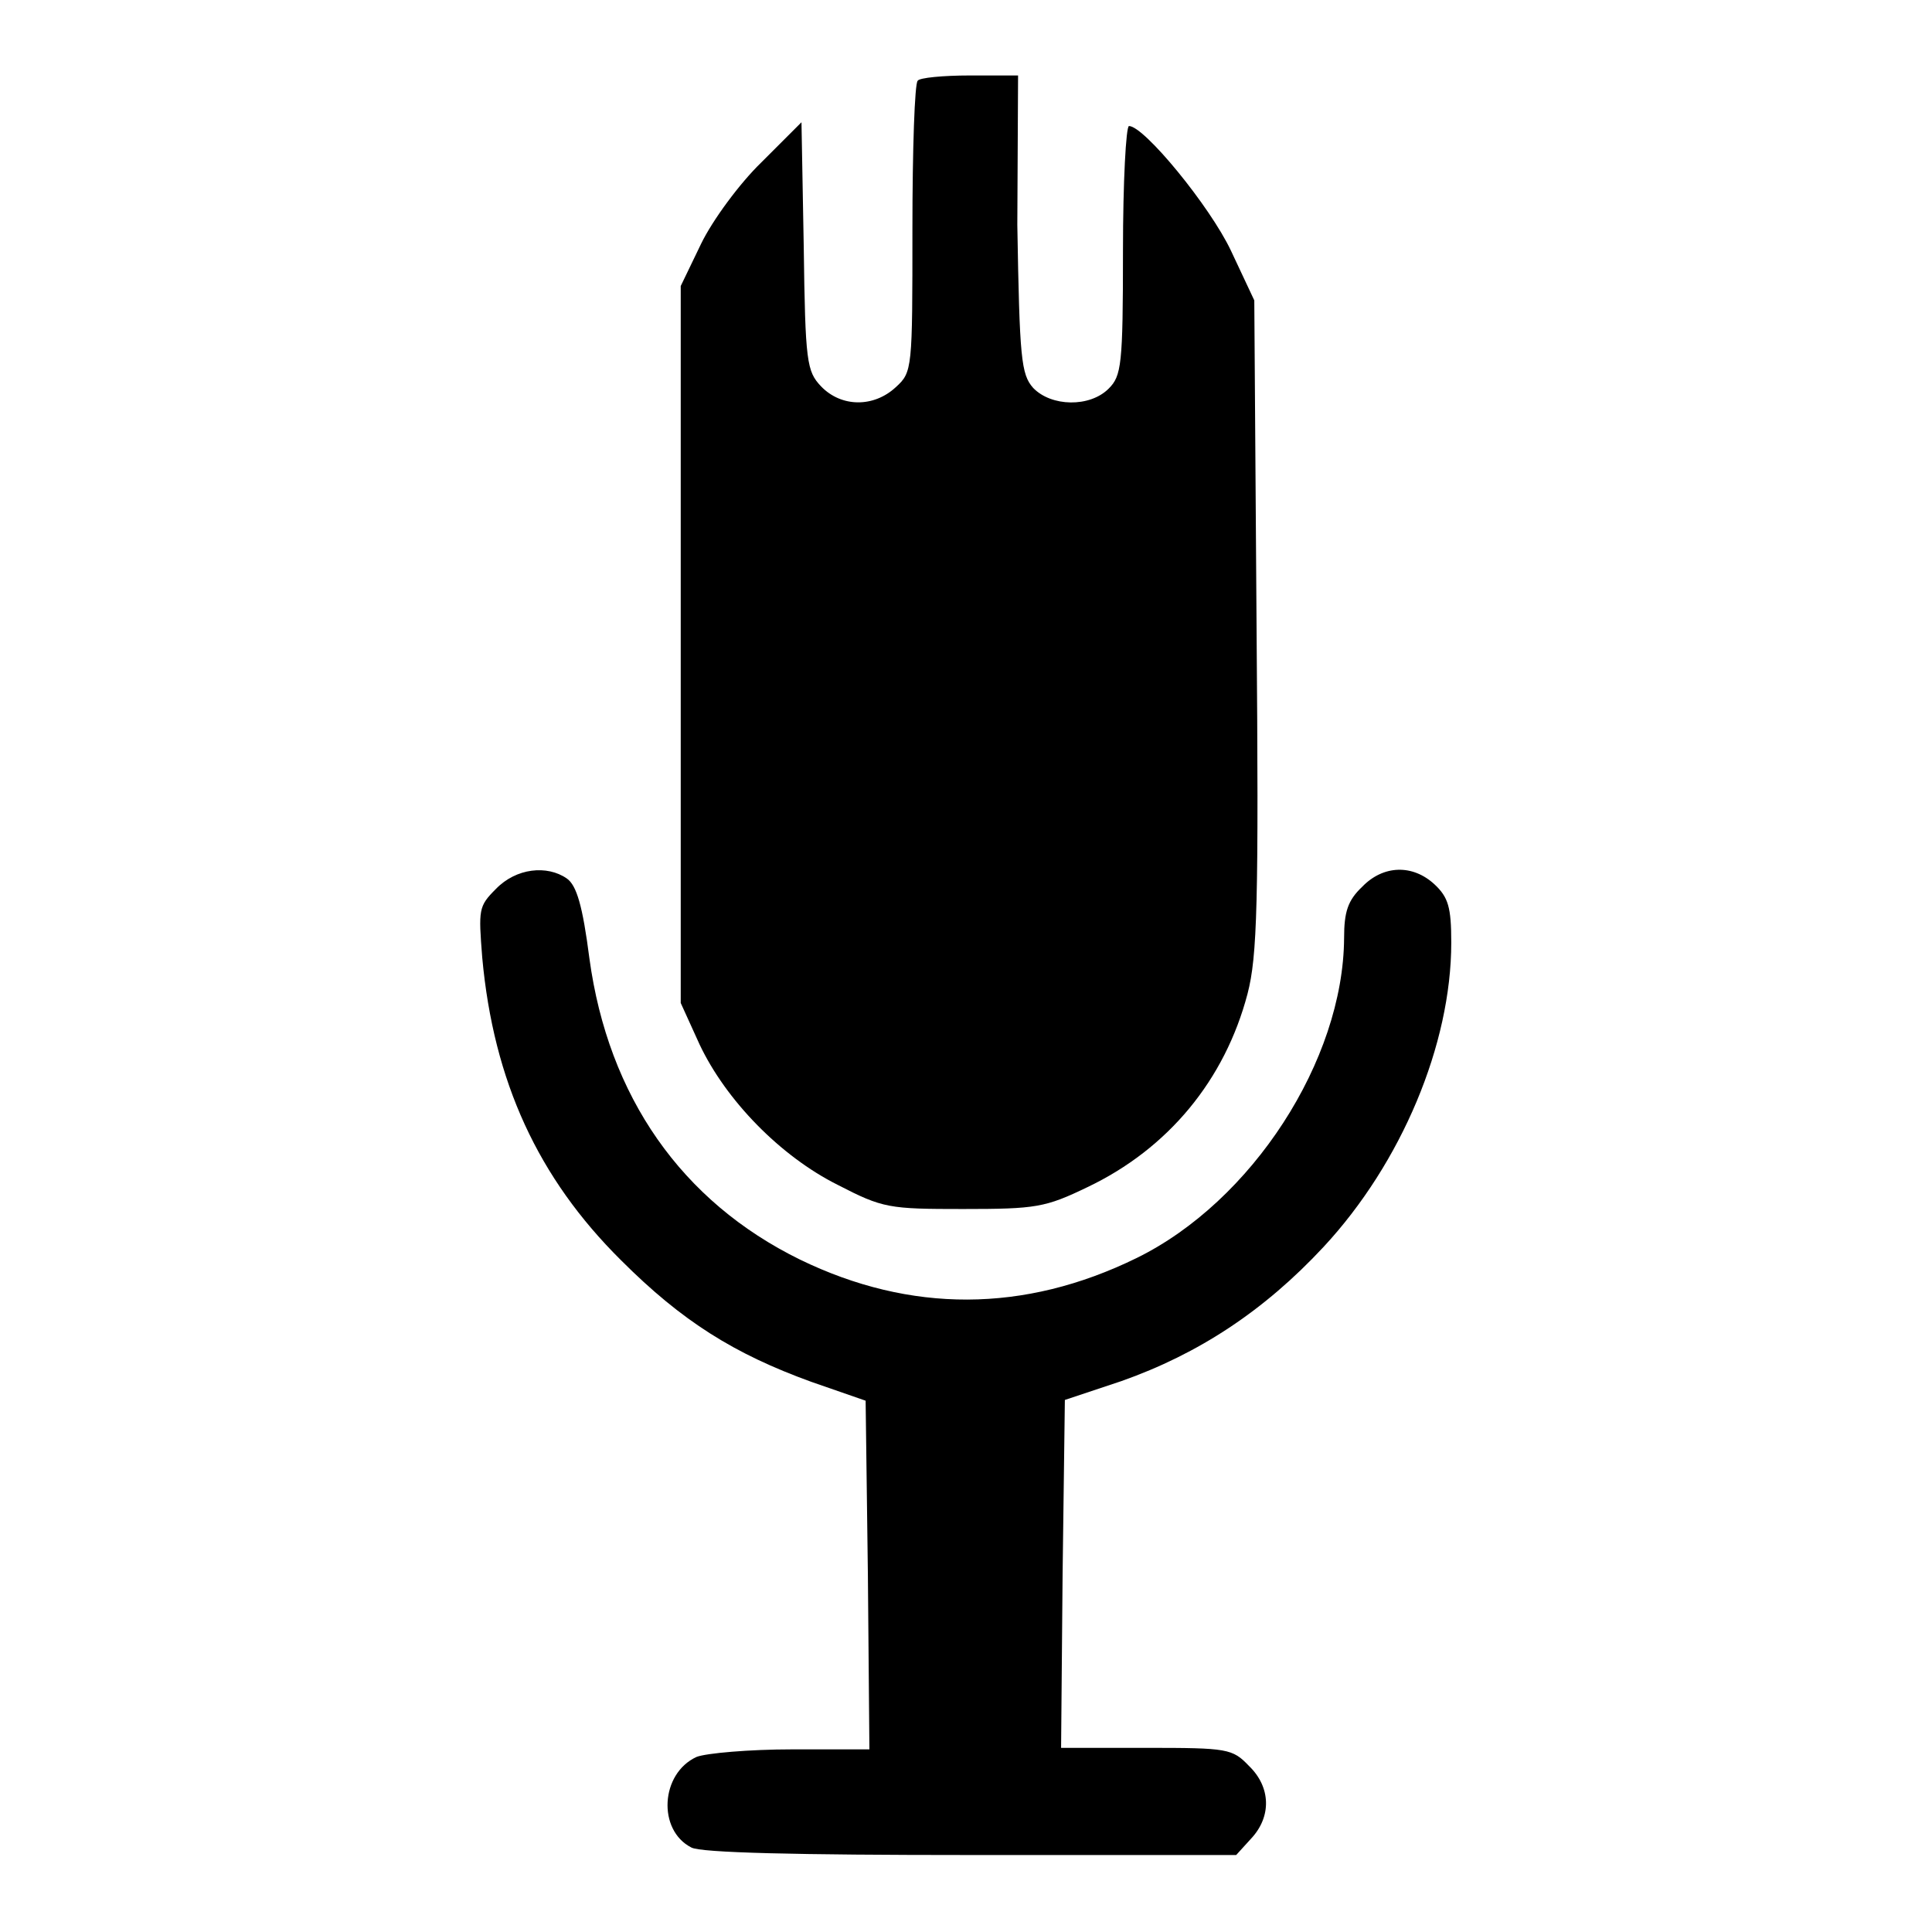
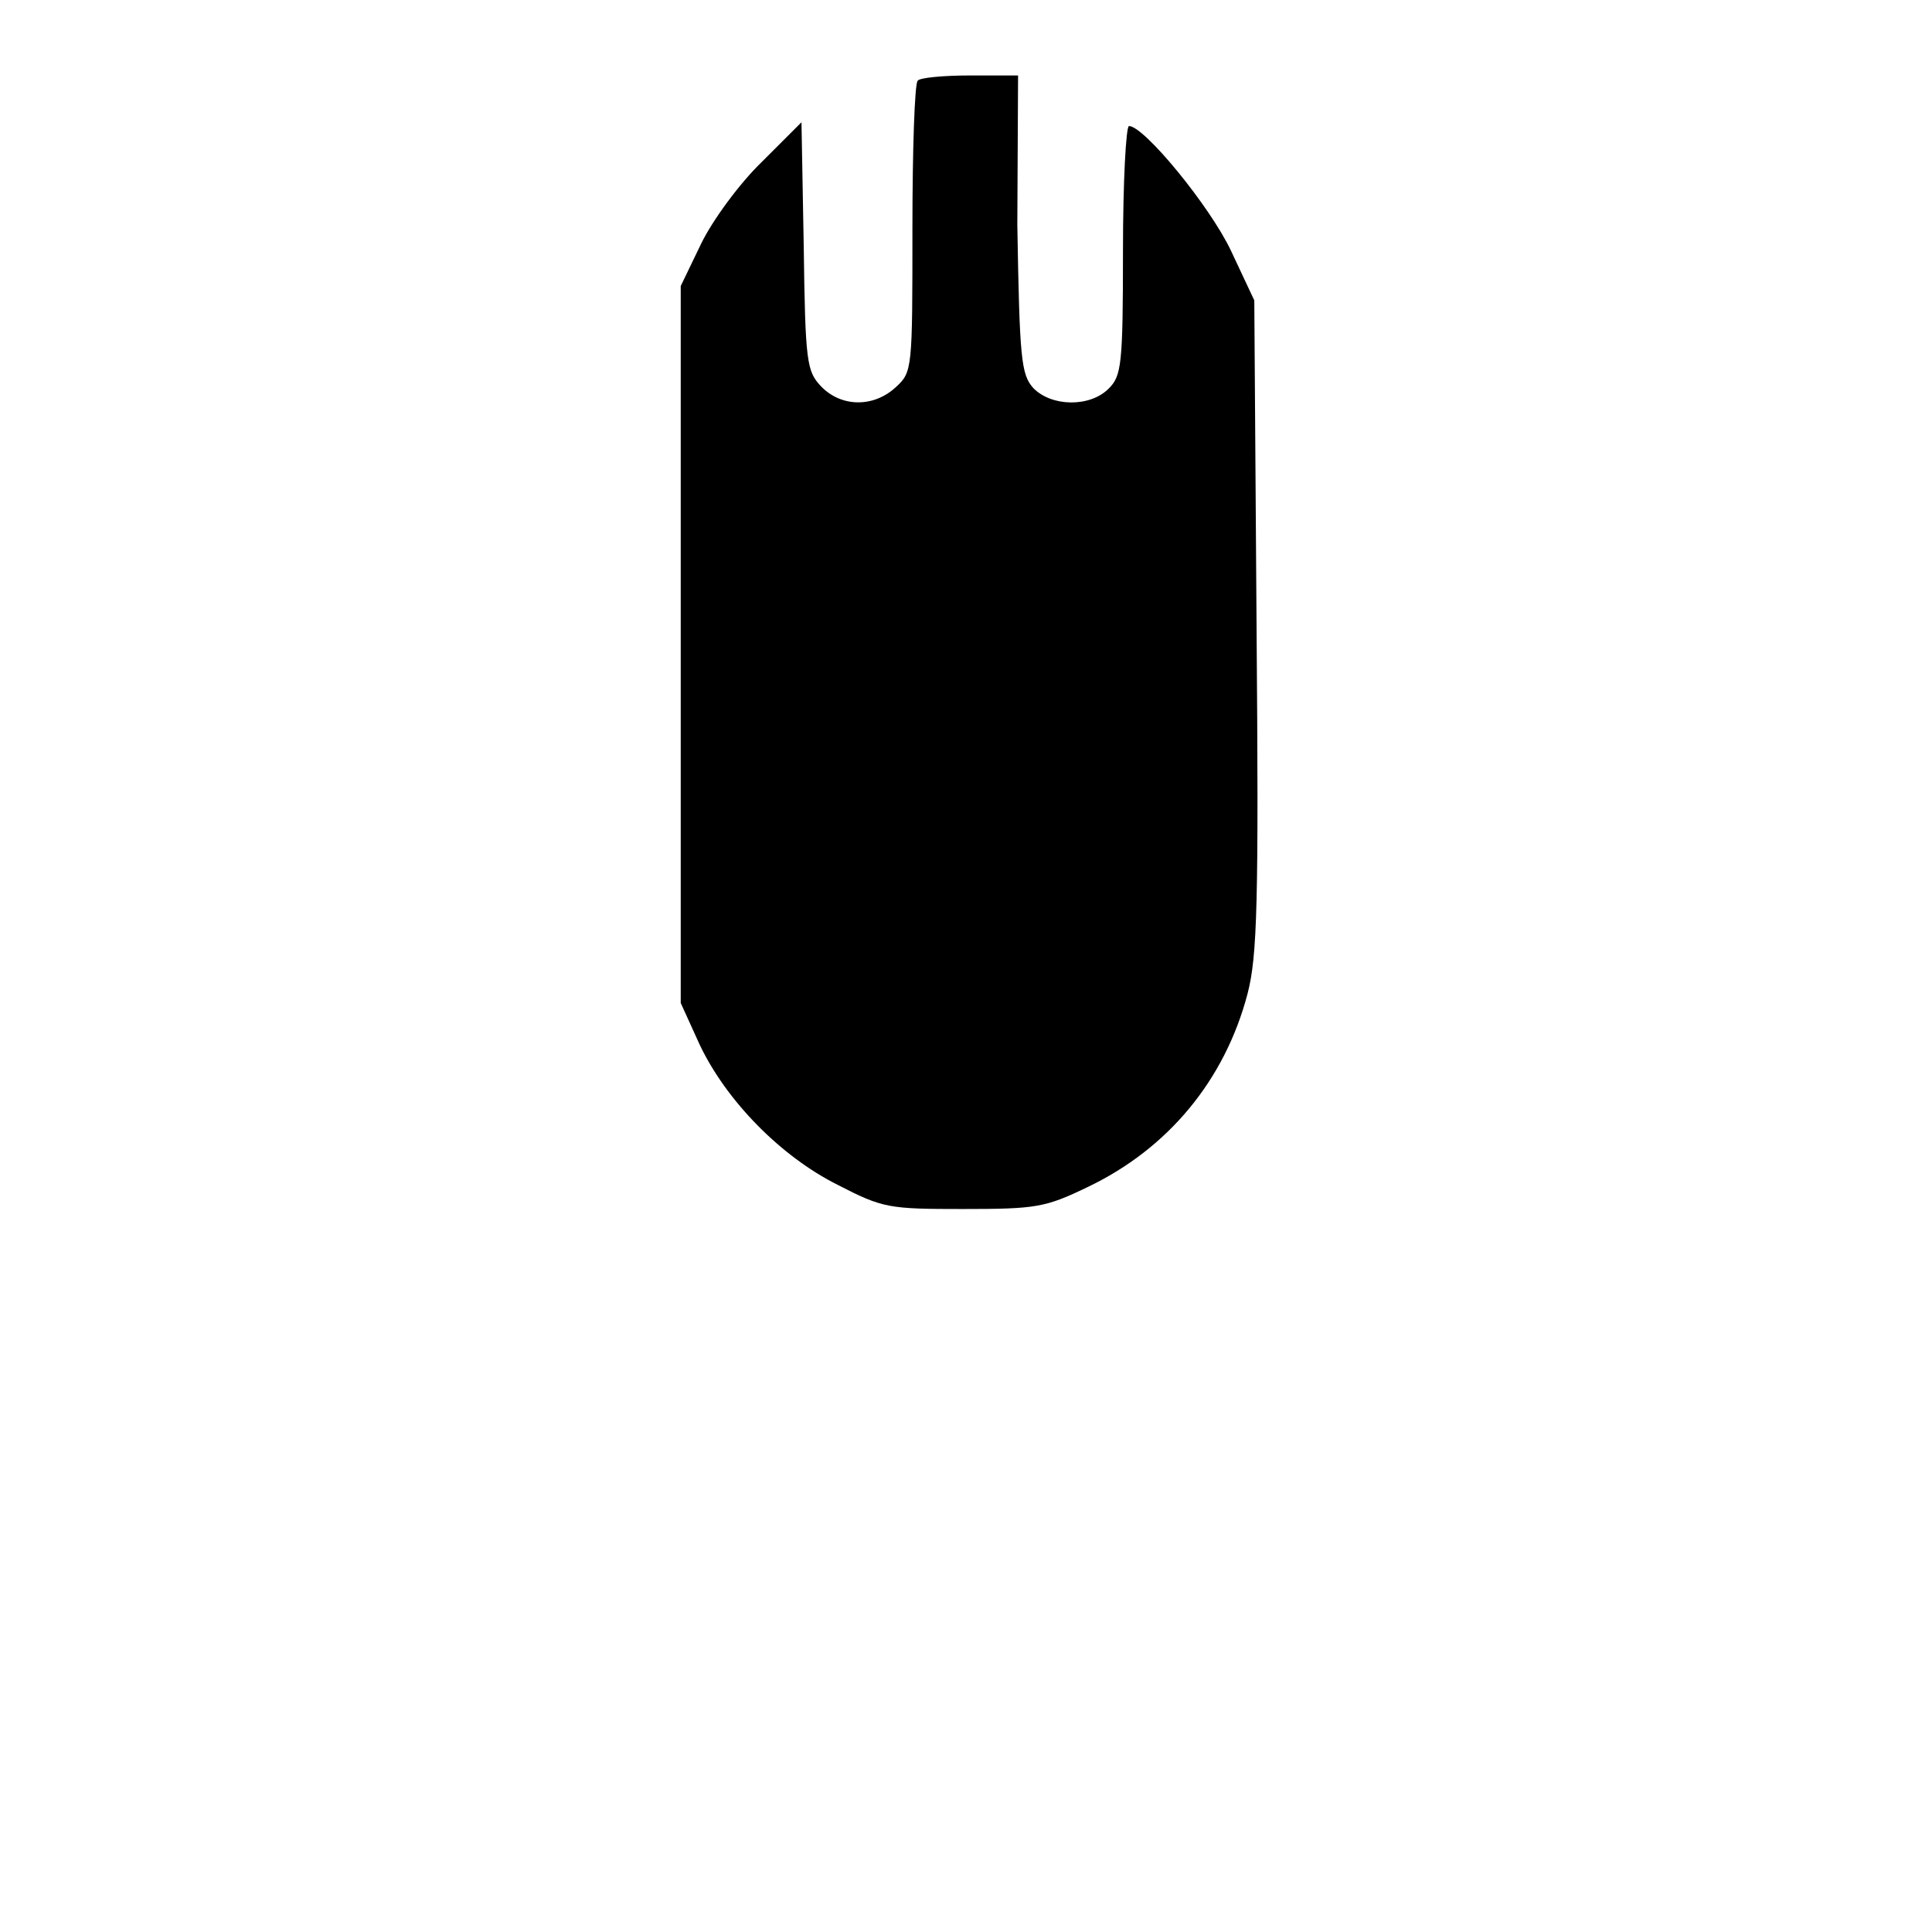
<svg xmlns="http://www.w3.org/2000/svg" version="1.1" x="0px" y="0px" viewBox="0 0 256 256" enable-background="new 0 0 256 256" xml:space="preserve">
  <g>
    <g>
      <g>
        <path fill="#000000" d="M121.6,10.7c-0.4,0.3-0.7,9.1-0.7,19.6c0,18.6,0,19-2.2,21c-2.9,2.7-7.2,2.7-9.9-0.1c-1.9-2-2.1-3.2-2.3-18.5l-0.3-16.5l-5.3,5.3c-2.9,2.8-6.5,7.7-8,10.8l-2.7,5.6v47.5v47.5l2.5,5.5c3.5,7.4,10.7,14.8,18.3,18.6c6,3.1,6.8,3.2,16.6,3.2c9.7,0,10.9-0.2,16.5-2.9c10.7-5.1,18.2-14.2,21.2-25.6c1.3-5,1.5-11.9,1.2-48.8l-0.3-43.1l-3.1-6.6c-2.8-5.9-11.5-16.5-13.5-16.5c-0.4,0-0.8,7.4-0.8,16.5c0,15.2-0.2,16.6-1.9,18.3c-2.5,2.5-7.6,2.4-10-0.1c-1.6-1.8-1.8-3.9-2.1-21.6L134.9,10h-6.4C125,10,121.8,10.3,121.6,10.7z" />
-         <path fill="#000000" d="M65.7,117.8c-2.3,2.3-2.3,2.7-1.8,9.1c1.5,16.4,7.4,29.2,18.4,40.1c8.1,8.1,15,12.4,25.2,16.1l7.2,2.5l0.3,23.1l0.2,23.1H105c-5.7,0-11.4,0.5-12.7,1c-4.8,2.2-5.2,9.7-0.7,12c1.2,0.7,14,1,37,1h35.2l2-2.2c2.7-2.9,2.6-6.8-0.3-9.6c-2.2-2.3-2.8-2.4-13.6-2.4h-11.3l0.2-23l0.3-23.1l7.5-2.5c10.2-3.6,18.9-9.3,26.8-17.8c10.3-11.1,16.9-26.8,16.9-40.3c0-4.7-0.4-6-2.2-7.7c-2.9-2.7-6.8-2.6-9.6,0.3c-1.9,1.8-2.4,3.3-2.4,6.8c-0.1,16.2-12.2,34.9-27.5,42.4c-14.9,7.3-30,7.3-44.6,0.2c-15.7-7.7-25.4-21.6-27.9-39.9c-0.9-7-1.7-9.7-3-10.6C72.5,114.6,68.4,115,65.7,117.8z" />
      </g>
    </g>
  </g>
</svg>